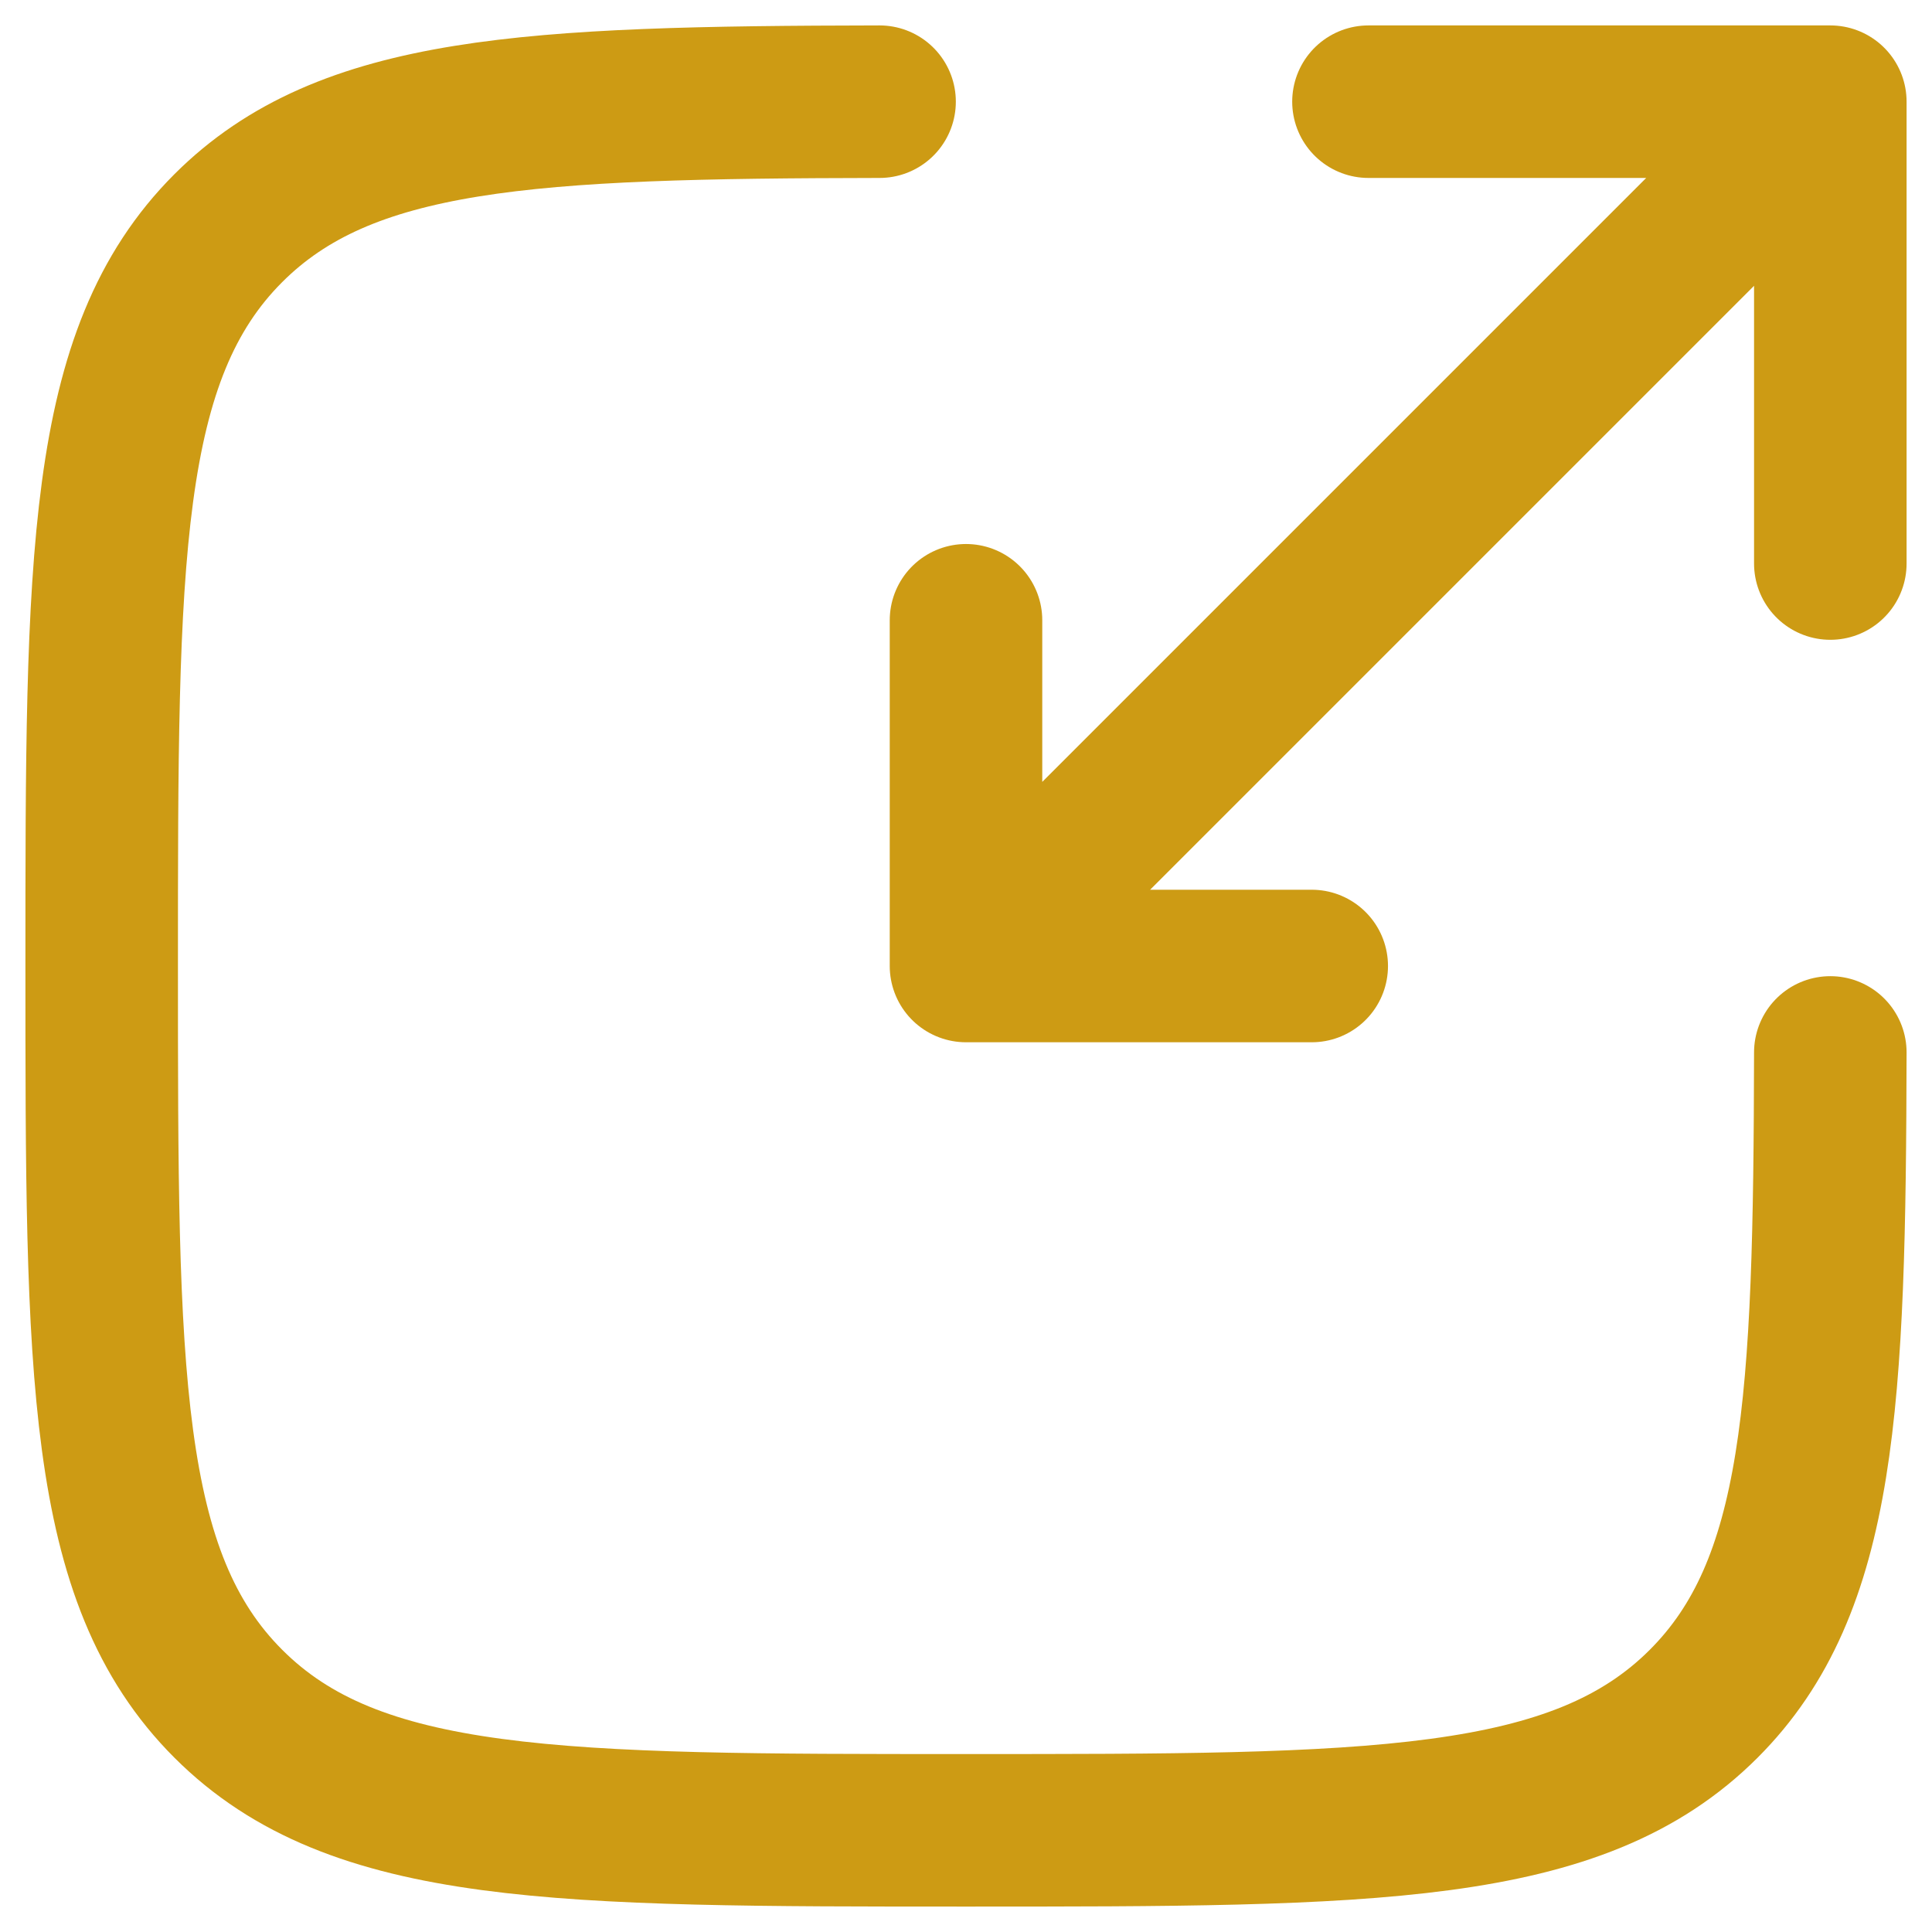
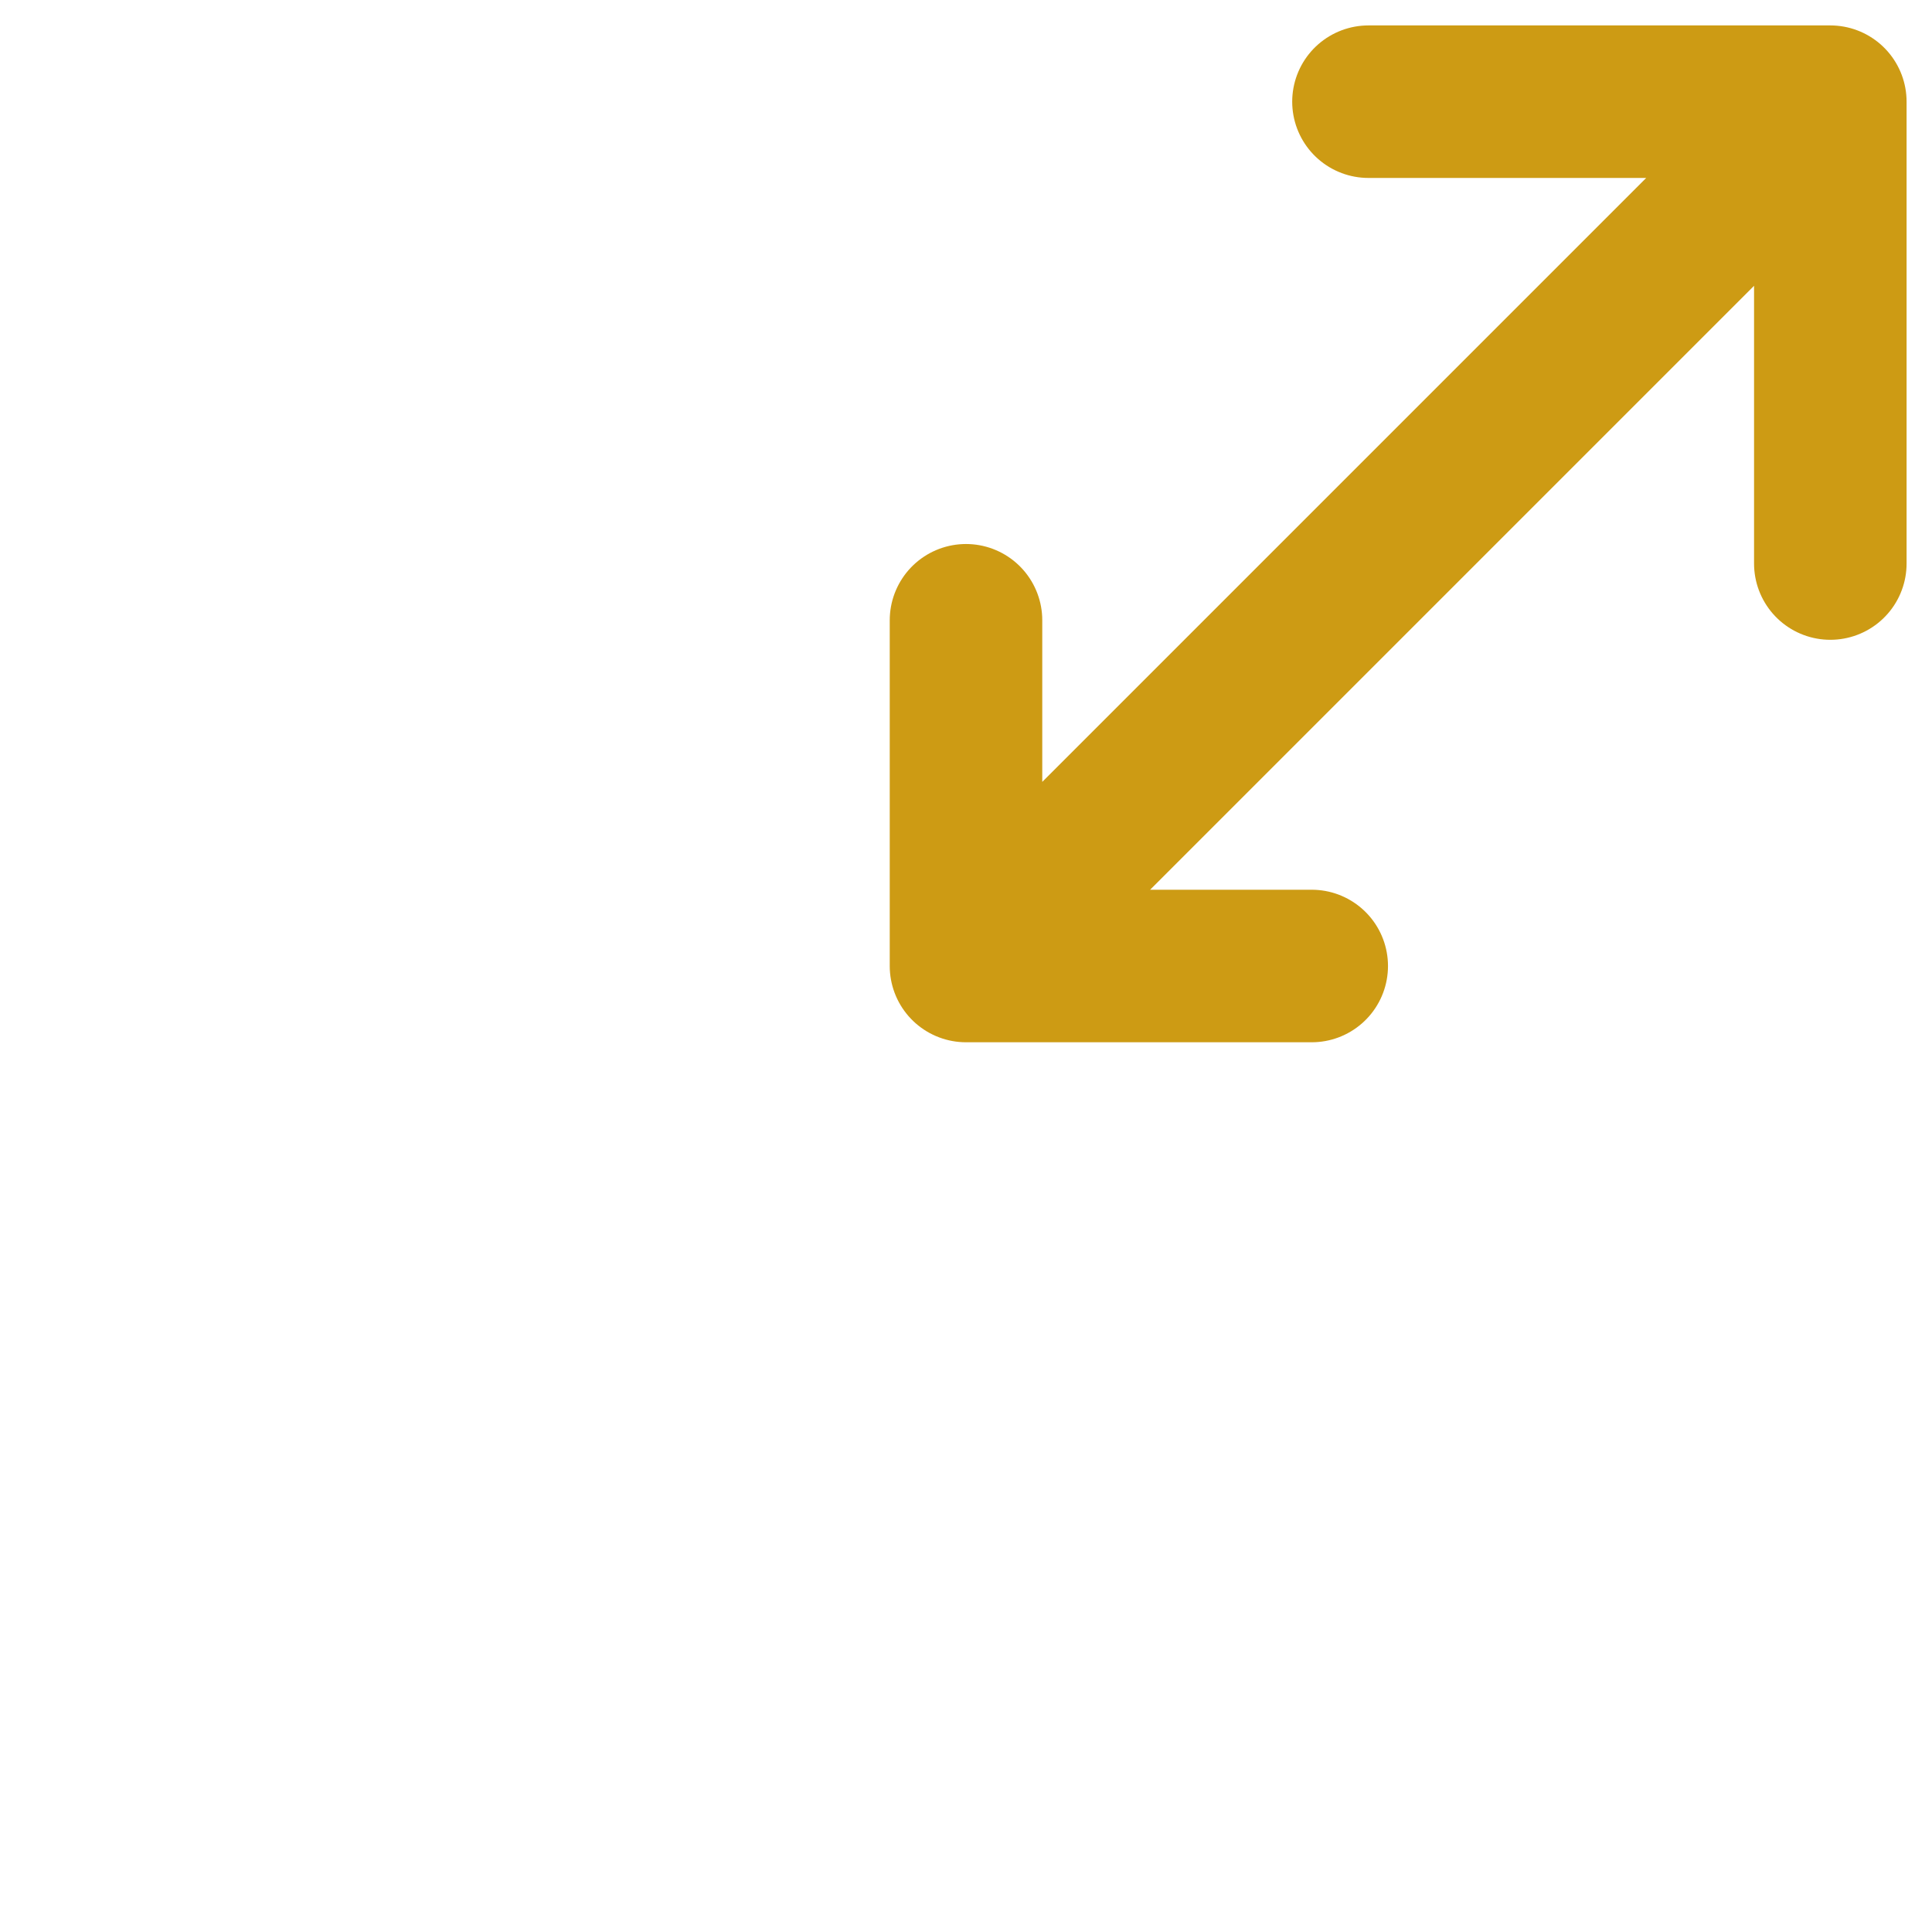
<svg xmlns="http://www.w3.org/2000/svg" width="19" height="19" viewBox="0 0 19 19" fill="none">
-   <path d="M8.65 1C5.203 1.006 3.398 1.091 2.245 2.244C1 3.489 1 5.493 1 9.499C1 13.507 1 15.51 2.245 16.755C3.49 18 5.493 18 9.5 18C13.507 18 15.51 18 16.755 16.755C17.909 15.601 17.993 13.796 18 10.35" stroke="#CD9B14" stroke-width="1.5" stroke-linecap="round" />
  <path d="M10.35 8.65L18 1M18 1H13.458M18 1V5.542M17.15 1.85L9.5 9.5M9.5 9.5H12.9M9.5 9.5V6.1" stroke="#CD9B14" stroke-width="1.5" stroke-linecap="round" stroke-linejoin="round" />
</svg>